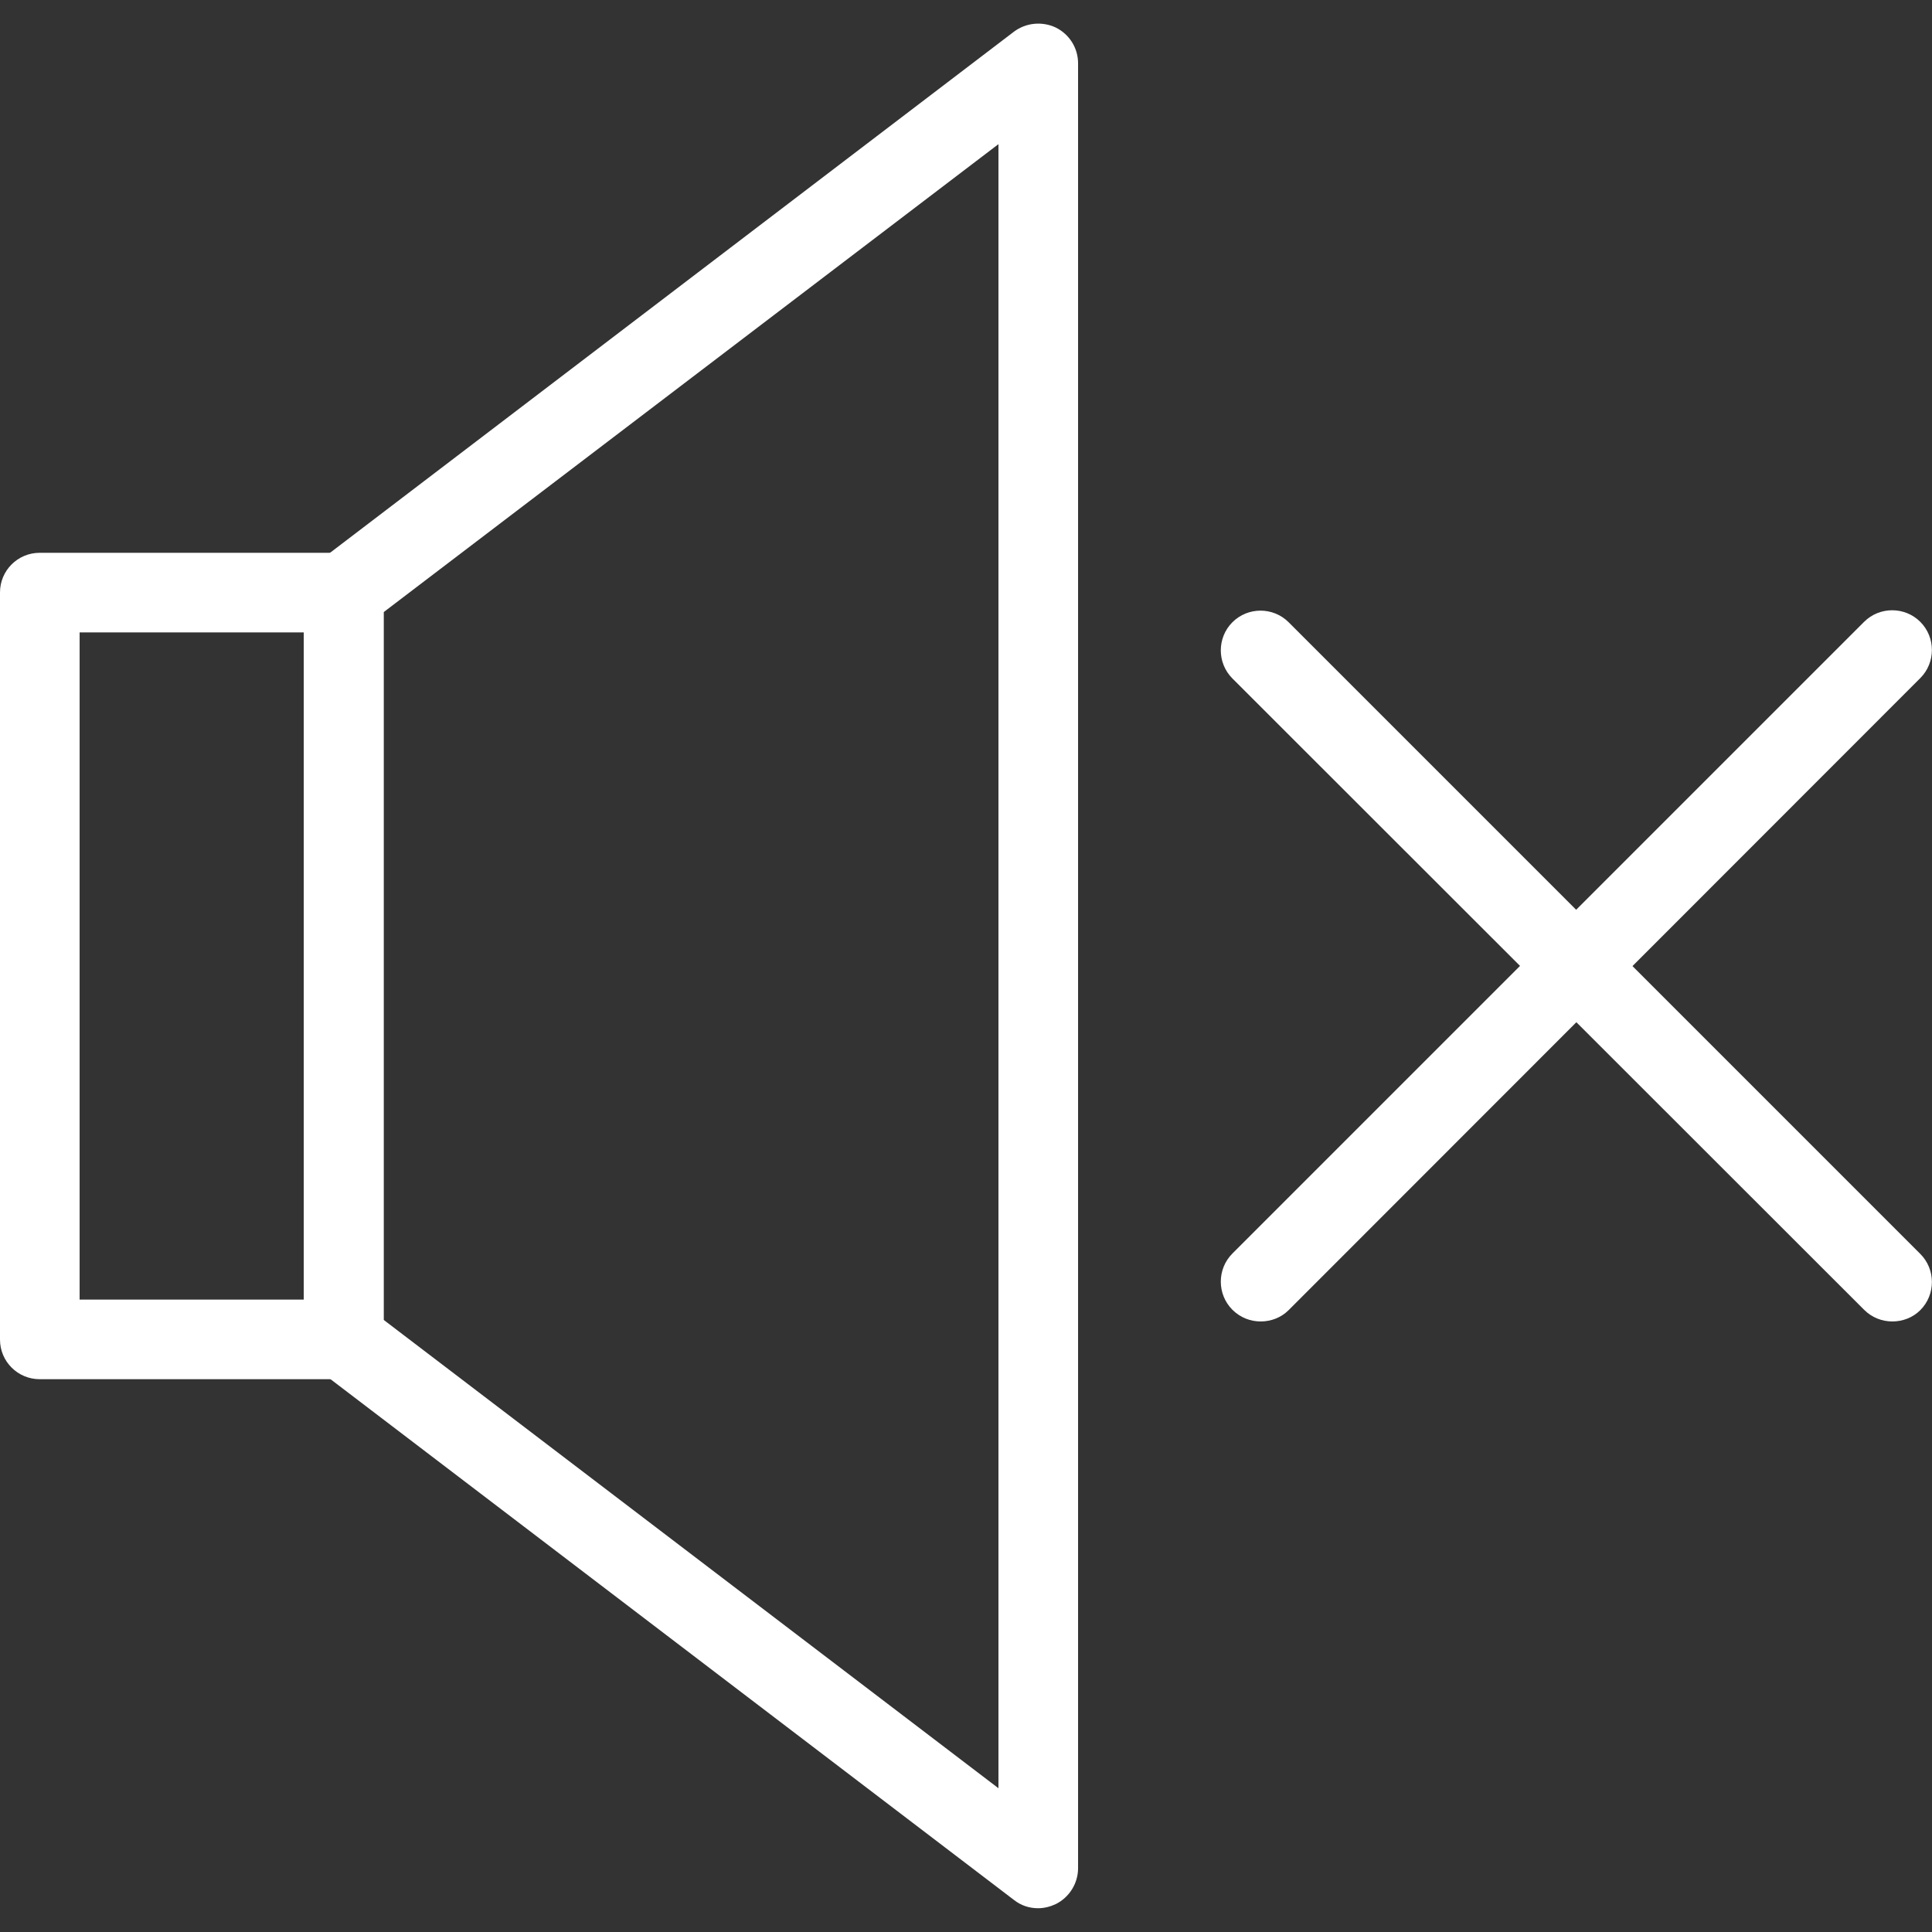
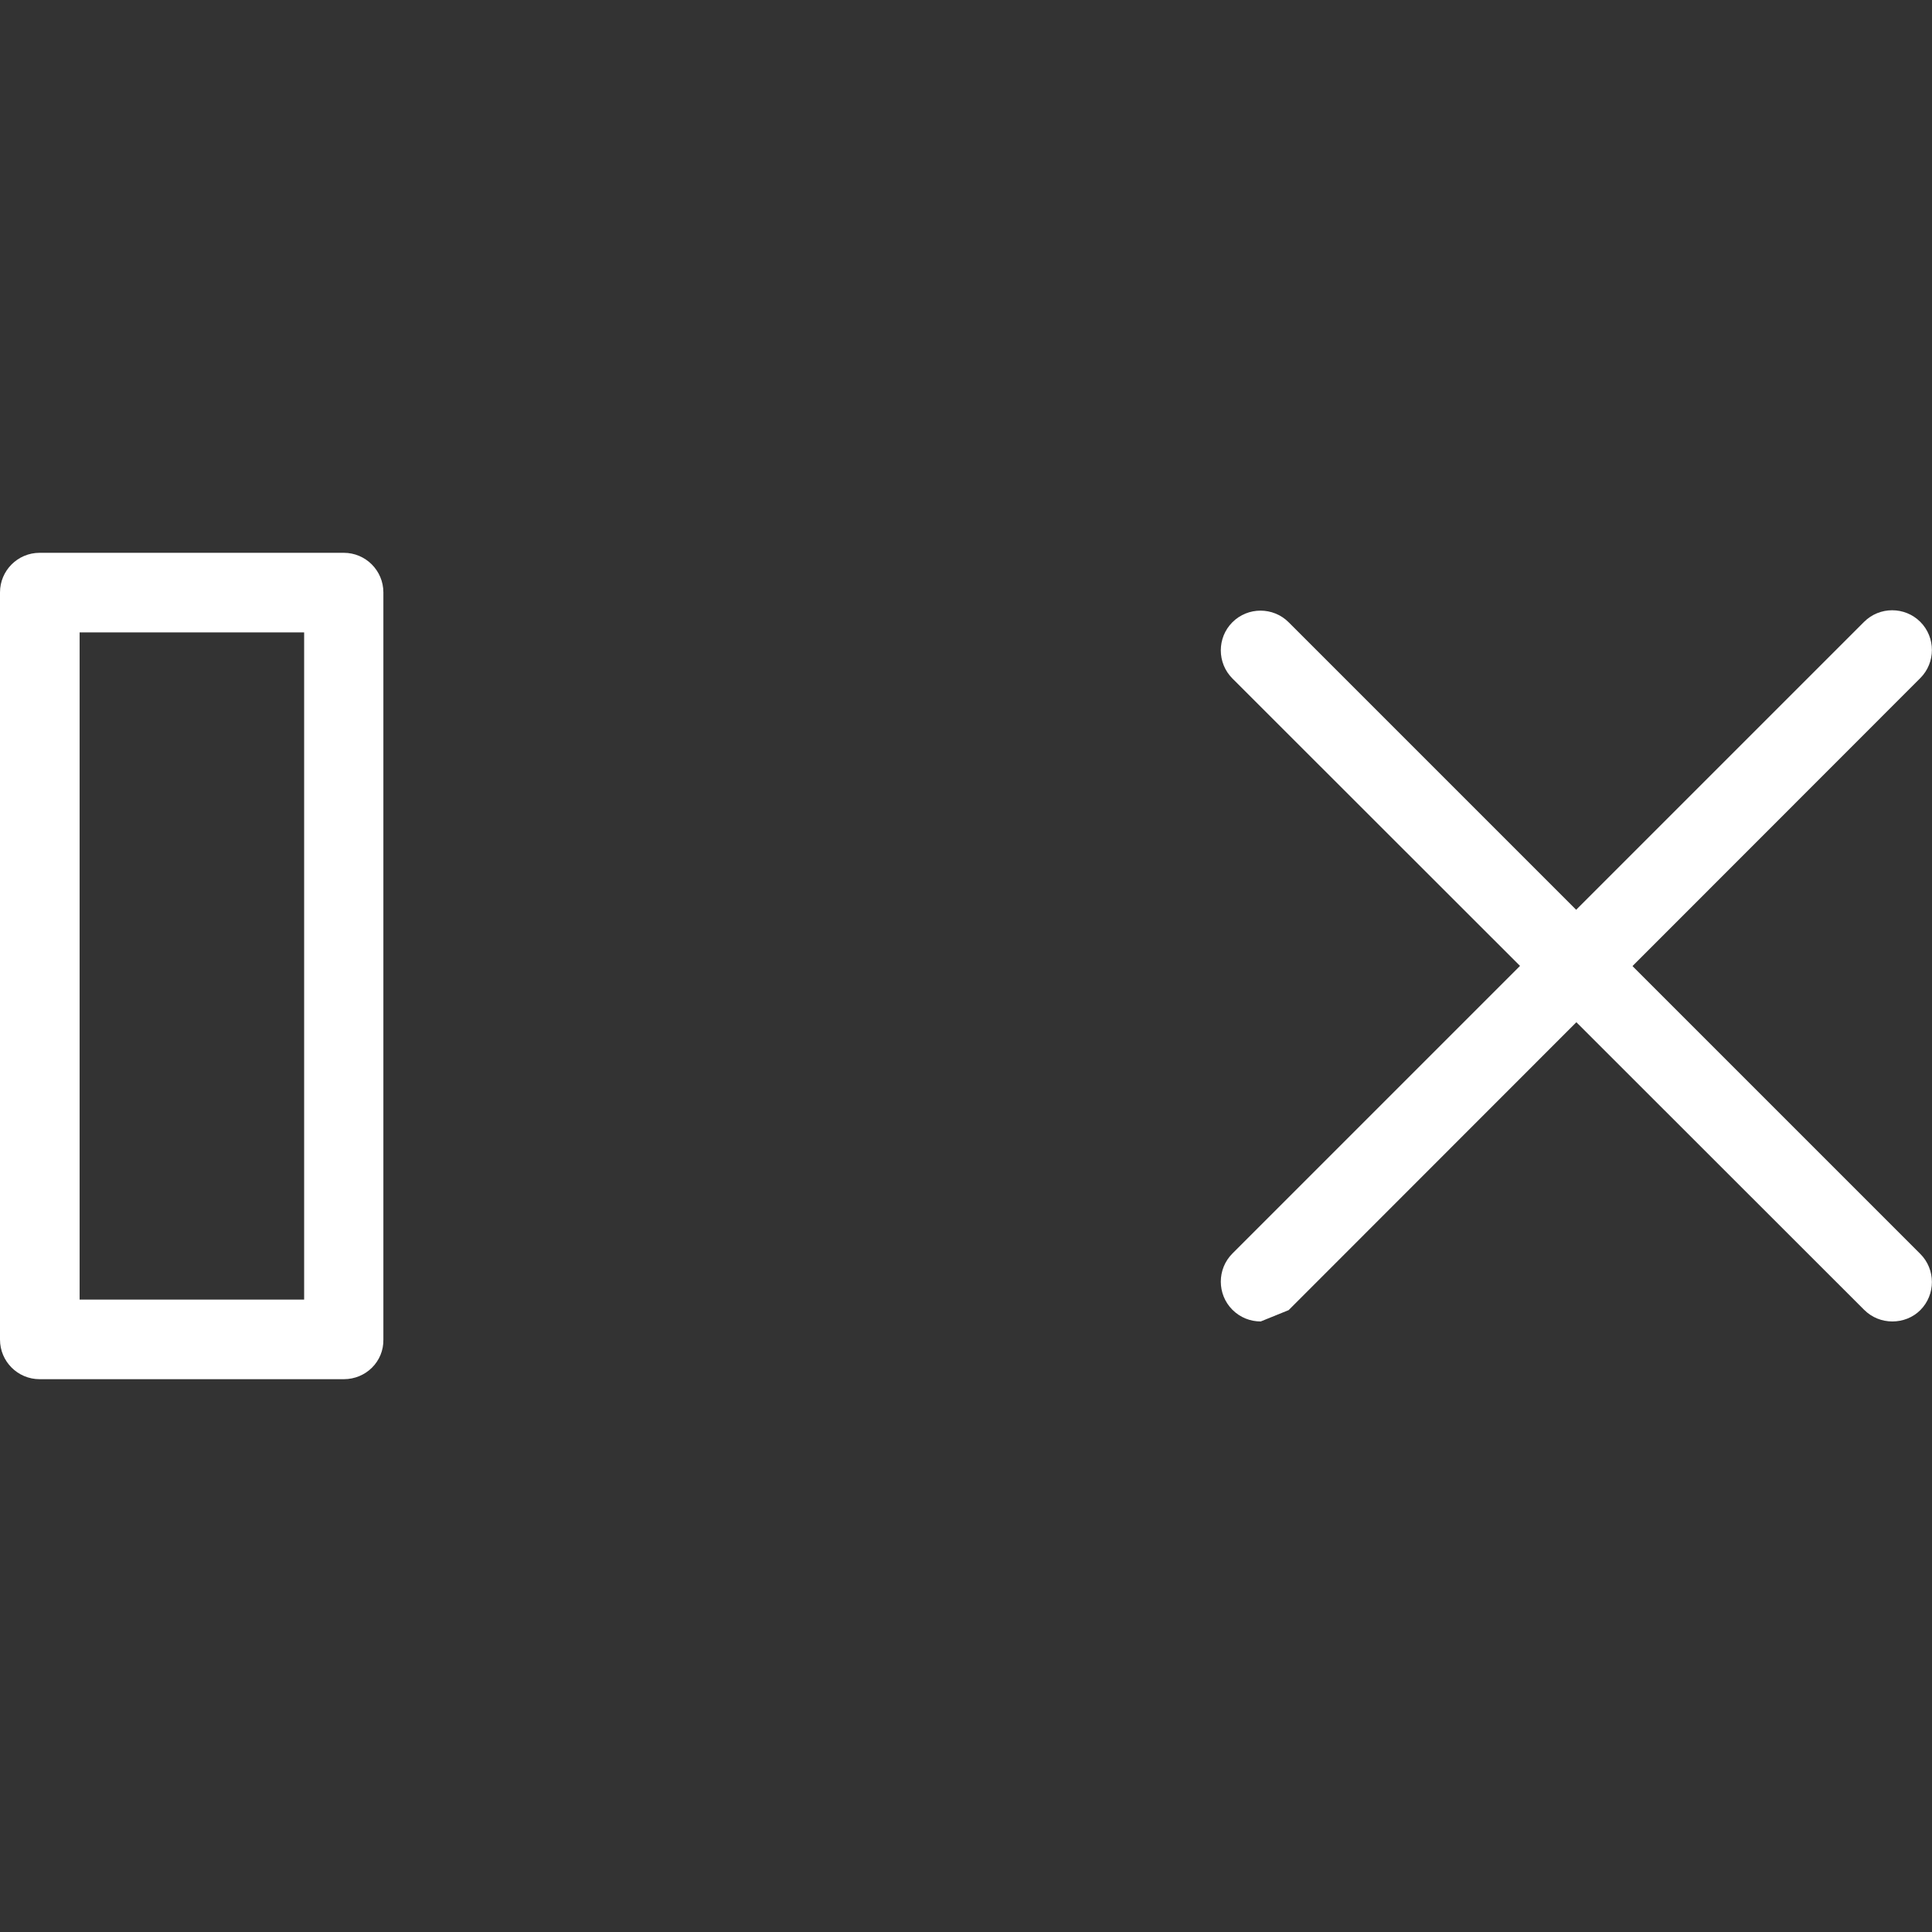
<svg xmlns="http://www.w3.org/2000/svg" enable-background="new 0 0 512 512" id="Layer_1" version="1.1" viewBox="0 0 512 512" xml:space="preserve">
  <rect x="0" y="0" width="512" height="512" fill="#333333" stroke="none" />
  <g>
    <path d="M91.1,365.5H10.5C4.7,365.5,0,360.8,0,355V157c0-5.8,4.7-10.5,10.5-10.5h80.6c5.8,0,10.5,4.7,10.5,10.5v198   C101.7,360.8,97,365.5,91.1,365.5z M21.1,344.4h59.5V167.6H21.1V344.4z" fill="#FFFFFF" />
-     <path d="M275.1,505.7c-2.3,0-4.5-0.7-6.4-2.2l-184-140.2c-2.6-2-4.2-5.1-4.2-8.4V157c0-3.3,1.5-6.4,4.2-8.4   l184-140.2c3.2-2.4,7.5-2.8,11.1-1.1c3.6,1.8,5.9,5.4,5.9,9.5v478.3c0,4-2.3,7.7-5.9,9.5C278.3,505.3,276.7,505.7,275.1,505.7z    M101.7,349.8l162.9,124.1V38.2L101.7,162.2V349.8z" fill="#FFFFFF" />
    <g>
      <path d="M501.5,350.2c-2.7,0-5.4-1-7.5-3.1L326.6,179.8c-4.1-4.1-4.1-10.8,0-14.9c4.1-4.1,10.8-4.1,14.9,0    l167.4,167.4c4.1,4.1,4.1,10.8,0,14.9C506.9,349.2,504.2,350.2,501.5,350.2z" fill="#FFFFFF" />
-       <path d="M334.1,350.2c-2.7,0-5.4-1-7.5-3.1c-4.1-4.1-4.1-10.8,0-14.9L494,164.8c4.1-4.1,10.8-4.1,14.9,0    c4.1,4.1,4.1,10.8,0,14.9L341.5,347.2C339.5,349.2,336.8,350.2,334.1,350.2z" fill="#FFFFFF" />
+       <path d="M334.1,350.2c-2.7,0-5.4-1-7.5-3.1c-4.1-4.1-4.1-10.8,0-14.9L494,164.8c4.1-4.1,10.8-4.1,14.9,0    c4.1,4.1,4.1,10.8,0,14.9L341.5,347.2z" fill="#FFFFFF" />
    </g>
  </g>
</svg>